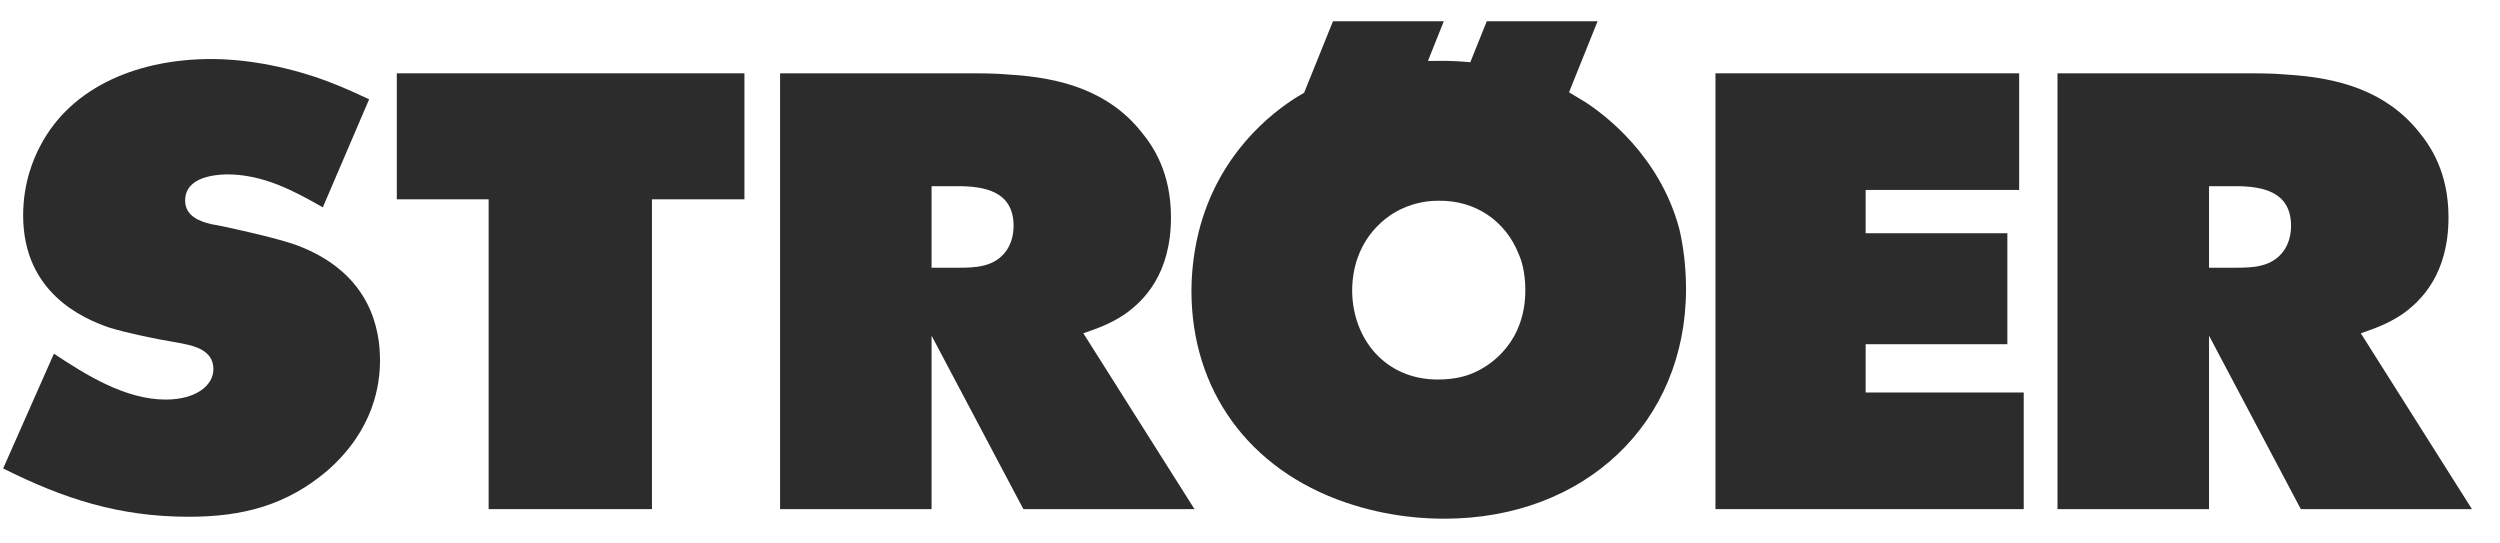
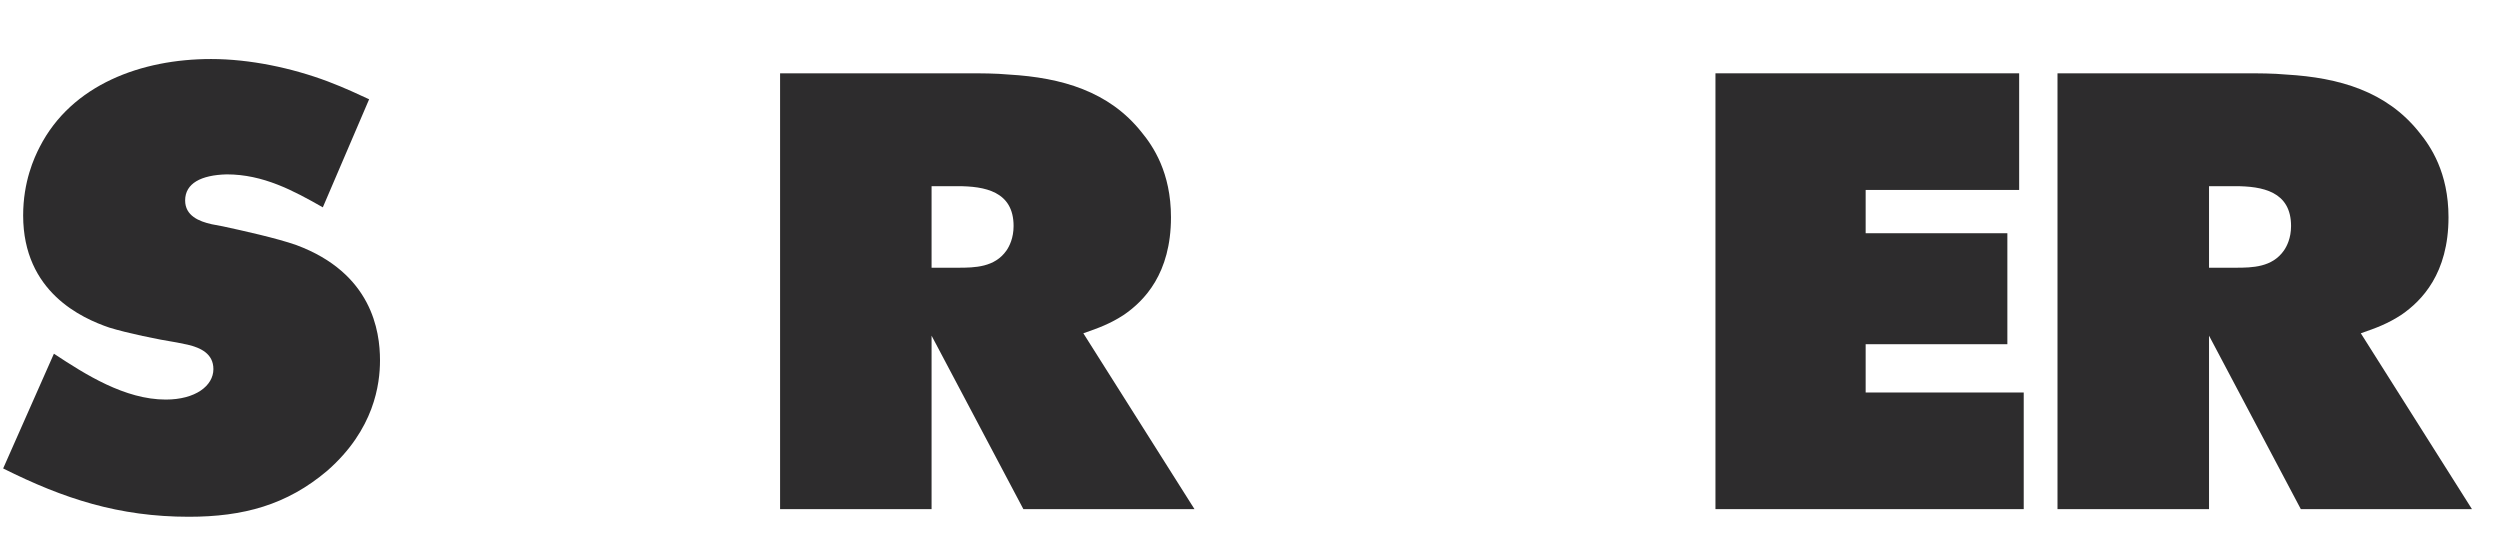
<svg xmlns="http://www.w3.org/2000/svg" width="92" height="20" viewBox="0 0 92 20" fill="none">
-   <path fill-rule="evenodd" clip-rule="evenodd" d="M47.991 3.415L49.053 0.783H53.132L52.548 2.243L52.862 2.241C53.278 2.232 53.693 2.252 54.107 2.29L54.713 0.783H58.791L57.74 3.396L58.318 3.744C59.102 4.244 61.073 5.766 61.785 8.377C61.88 8.738 62.046 9.579 62.046 10.629C62.046 15.567 58.318 19.088 53.15 19.088C52.508 19.088 51.124 19.041 49.527 18.494C45.936 17.268 43.845 14.339 43.845 10.7C43.845 10.357 43.87 9.515 44.106 8.56C44.82 5.672 46.792 4.152 47.742 3.561L47.991 3.415ZM52.932 7.387C52.681 7.387 52.151 7.411 51.546 7.701C50.886 8.016 49.759 8.91 49.759 10.724C49.783 12.459 50.96 13.966 52.91 13.966C53.583 13.966 54.012 13.822 54.271 13.7C54.931 13.408 56.132 12.54 56.132 10.677C56.132 10.011 55.986 9.558 55.881 9.335C55.405 8.135 54.295 7.364 52.932 7.387Z" fill="#2D2C2D" />
  <path fill-rule="evenodd" clip-rule="evenodd" d="M75.716 2.698H82.633C83.136 2.698 83.641 2.698 84.142 2.744C86.081 2.857 87.823 3.36 89.023 4.865C89.445 5.38 90.105 6.346 90.105 7.995C90.105 10.069 89.119 11.069 88.374 11.583C87.868 11.913 87.448 12.068 86.878 12.265L90.968 18.736H84.67L81.292 12.353V18.736H75.716V2.698ZM81.292 6.851V9.852H82.272C82.889 9.852 83.617 9.837 84.048 9.219C84.156 9.064 84.311 8.761 84.311 8.317C84.311 7.04 83.251 6.851 82.247 6.851H81.292Z" fill="#2D2C2D" />
  <path fill-rule="evenodd" clip-rule="evenodd" d="M28.707 2.698H35.623C36.126 2.698 36.631 2.698 37.132 2.744C39.07 2.857 40.813 3.36 42.01 4.865C42.434 5.38 43.092 6.346 43.092 7.995C43.092 10.069 42.109 11.069 41.363 11.583C40.858 11.913 40.435 12.068 39.867 12.265L43.957 18.736H37.66L34.282 12.353V18.736H28.707V2.698ZM34.282 6.851V9.852H35.261C35.876 9.852 36.606 9.837 37.038 9.219C37.145 9.064 37.3 8.761 37.3 8.317C37.3 7.04 36.238 6.851 35.236 6.851H34.282Z" fill="#2D2C2D" />
-   <path d="M14.602 2.698V7.335H17.982V18.736H23.992V7.335H27.395V2.698H14.602Z" fill="#2D2C2D" />
  <path d="M63.129 18.736H74.473V14.444H68.656V12.667H73.871V8.583H68.656V6.99H74.305V2.698H63.129V18.736Z" fill="#2D2C2D" />
  <path d="M12.062 2.996C10.741 2.5 9.196 2.172 7.767 2.172C5.212 2.172 2.642 3.108 1.465 5.401C1.254 5.807 0.852 6.687 0.852 7.928C0.852 10.751 3.02 11.713 4.021 12.055C4.691 12.261 5.793 12.49 6.512 12.604L6.905 12.684C7.388 12.797 7.853 13.018 7.853 13.583C7.853 14.197 7.192 14.704 6.101 14.704C4.592 14.704 3.139 13.778 1.984 13.016L0.116 17.239C2.344 18.354 4.376 19.017 6.948 19.017C8.951 19.017 10.557 18.585 12.048 17.319C13.773 15.805 13.984 14.139 13.984 13.259C13.984 12.175 13.681 10.051 10.907 9.019C10.188 8.765 8.942 8.49 8.199 8.329L7.792 8.252C7.32 8.147 6.813 7.939 6.813 7.376C6.813 6.751 7.395 6.44 8.345 6.417C9.685 6.417 10.793 7.011 11.88 7.63L13.584 3.653C13.209 3.482 12.706 3.239 12.062 2.996Z" fill="#2D2C2D" />
</svg>